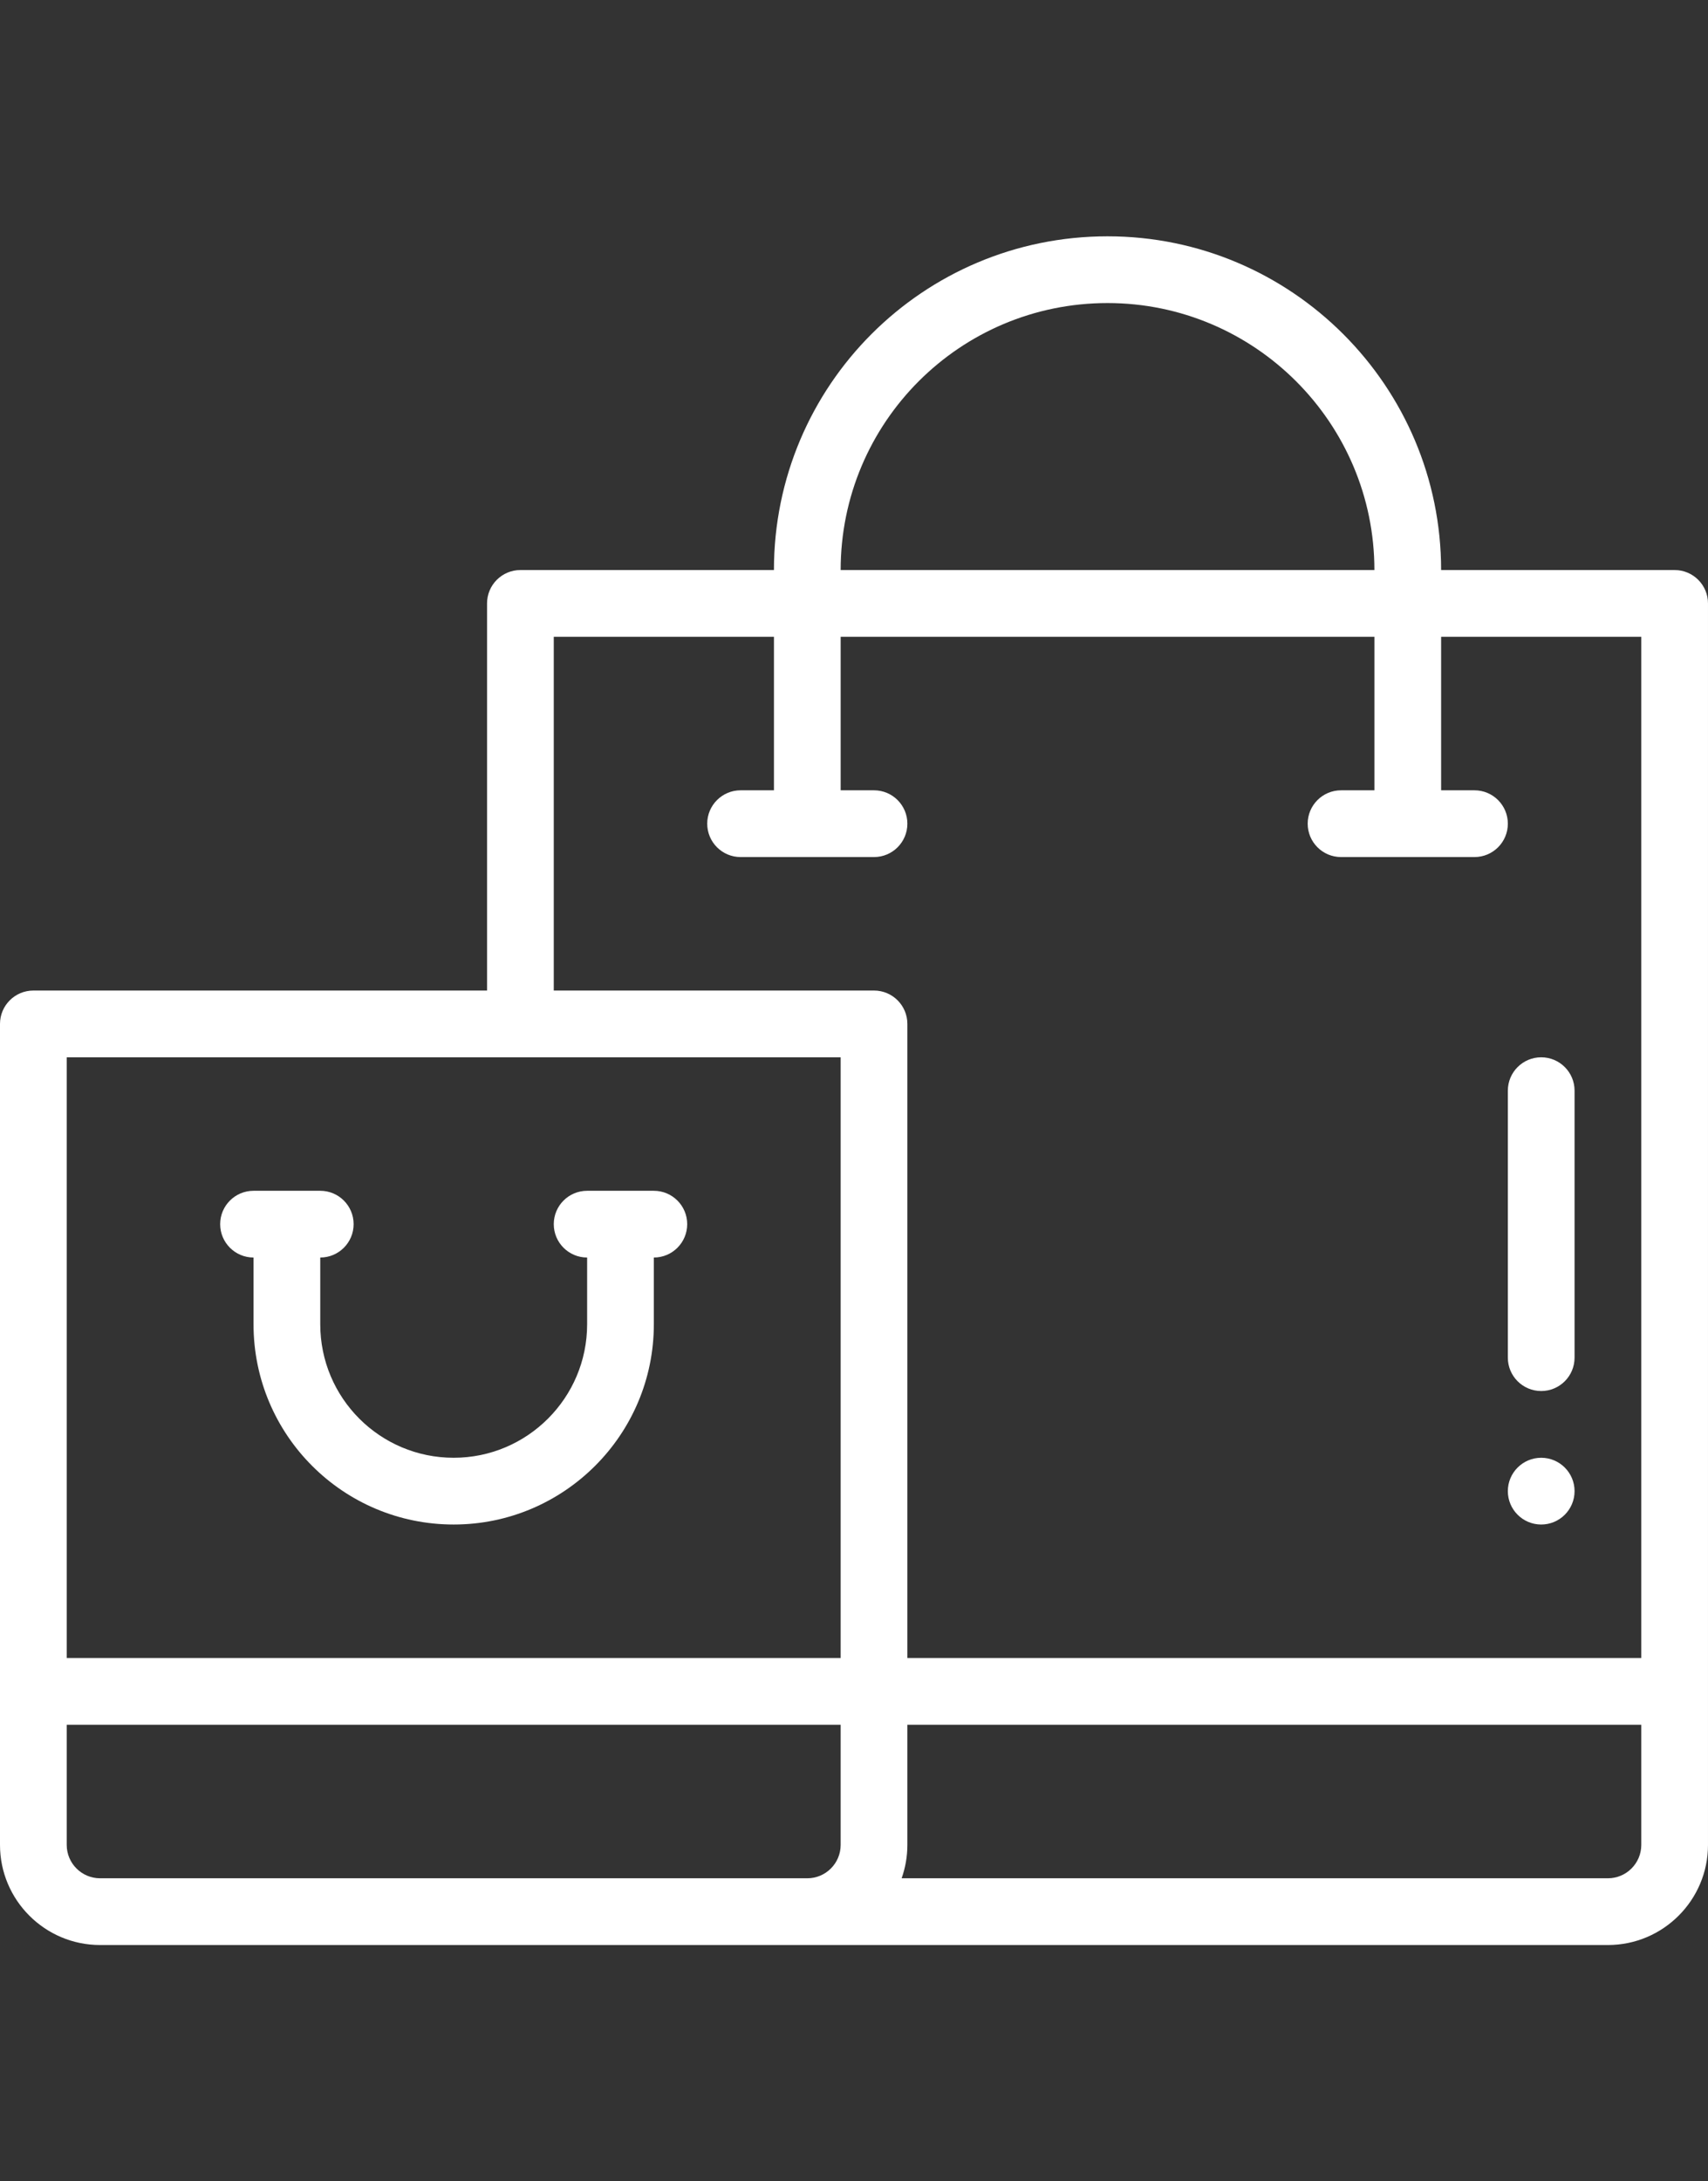
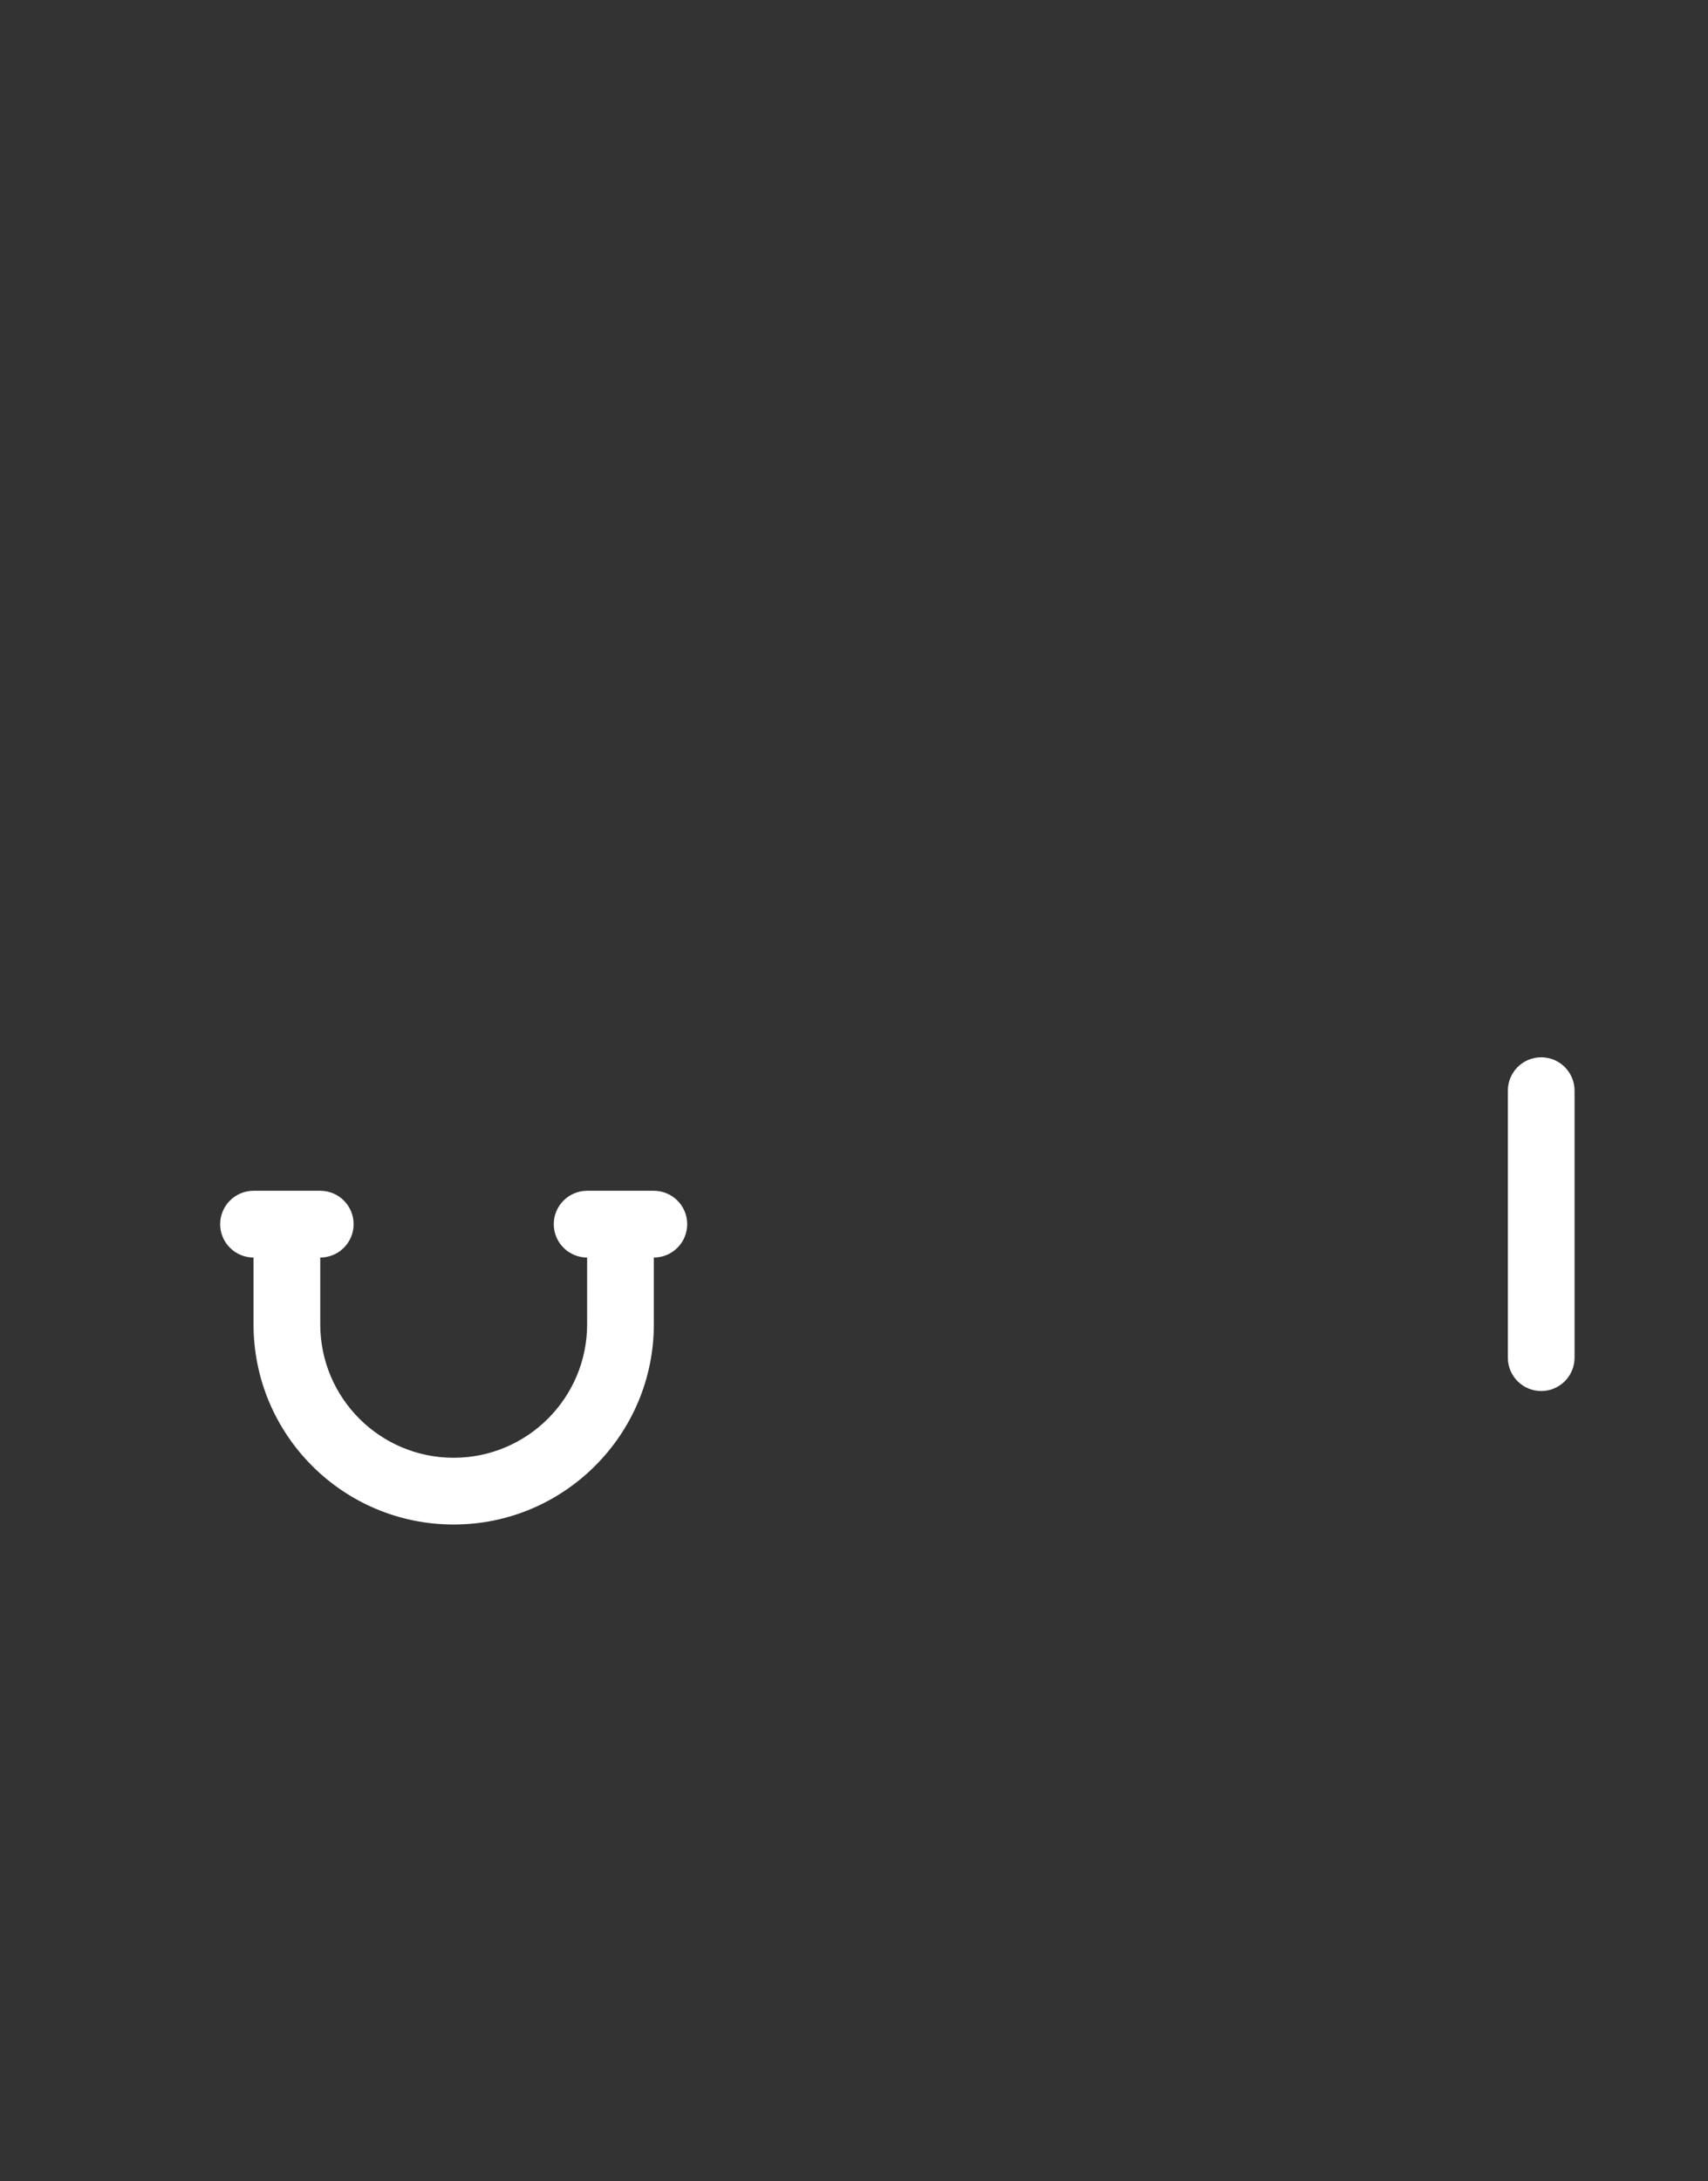
<svg xmlns="http://www.w3.org/2000/svg" version="1.1" id="Слой_1" x="0px" y="0px" width="282px" height="360px" viewBox="0 0 282 360" enable-background="new 0 0 282 360" xml:space="preserve">
  <rect x="0" y="0" width="282" height="360" fill="#333333" stroke="none" />
-   <path fill="#FFFFFF" d="M254.461,251.602c3.04,0,5.508-2.468,5.508-5.508s-2.468-5.508-5.508-5.508s-5.508,2.468-5.508,5.508  S251.421,251.602,254.461,251.602z" />
-   <path fill="#FFFFFF" d="M16.523,321h248.953c9.111,0,16.523-7.412,16.523-16.523V99.586c0-3.042-2.466-5.508-5.508-5.508h-38.555  C237.938,63.708,213.23,39,182.859,39c-30.436,0-55.078,24.62-55.078,55.078H85.922c-3.042,0-5.508,2.466-5.508,5.508v63.891H5.508  c-3.042,0-5.508,2.466-5.508,5.508v135.492C0,313.588,7.412,321,16.523,321z M11.016,304.477v-19.828h127.781v19.828  c0,3.038-2.47,5.508-5.508,5.508H16.523C13.485,309.984,11.016,307.515,11.016,304.477z M265.477,309.984H148.865  c0.611-1.723,0.947-3.576,0.947-5.508v-19.828h121.172v19.828C270.984,307.515,268.515,309.984,265.477,309.984z M182.859,50.016  c24.297,0,44.062,19.766,44.062,44.062h-88.125C138.797,69.728,158.494,50.016,182.859,50.016z M91.43,105.094h36.352v25.336h-5.508  c-3.042,0-5.508,2.466-5.508,5.508s2.466,5.508,5.508,5.508h22.031c3.042,0,5.508-2.466,5.508-5.508s-2.466-5.508-5.508-5.508  h-5.508v-25.336h88.125v25.336h-5.508c-3.042,0-5.508,2.466-5.508,5.508s2.466,5.508,5.508,5.508h22.031  c3.042,0,5.508-2.466,5.508-5.508s-2.466-5.508-5.508-5.508h-5.508v-25.336h33.047v168.539H149.812V168.984  c0-3.042-2.466-5.508-5.508-5.508H91.43V105.094z M138.797,174.492v99.141H11.016v-99.141H138.797z" />
  <path fill="#FFFFFF" d="M41.859,207.539v11.016c0,18.258,14.79,33.047,33.047,33.047c18.223,0,33.047-14.824,33.047-33.047v-11.016  c3.042,0,5.508-2.466,5.508-5.508s-2.466-5.508-5.508-5.508H96.938c-3.042,0-5.508,2.466-5.508,5.508s2.466,5.508,5.508,5.508  v11.016c0,12.147-9.884,22.031-22.031,22.031c-12.169,0-22.031-9.862-22.031-22.031v-11.016c3.042,0,5.508-2.466,5.508-5.508  s-2.466-5.508-5.508-5.508H41.859c-3.042,0-5.508,2.466-5.508,5.508S38.817,207.539,41.859,207.539z" />
  <path fill="#FFFFFF" d="M254.461,229.57c3.042,0,5.508-2.466,5.508-5.508V180c0-3.042-2.466-5.508-5.508-5.508  s-5.508,2.466-5.508,5.508v44.062C248.953,227.104,251.419,229.57,254.461,229.57z" />
</svg>